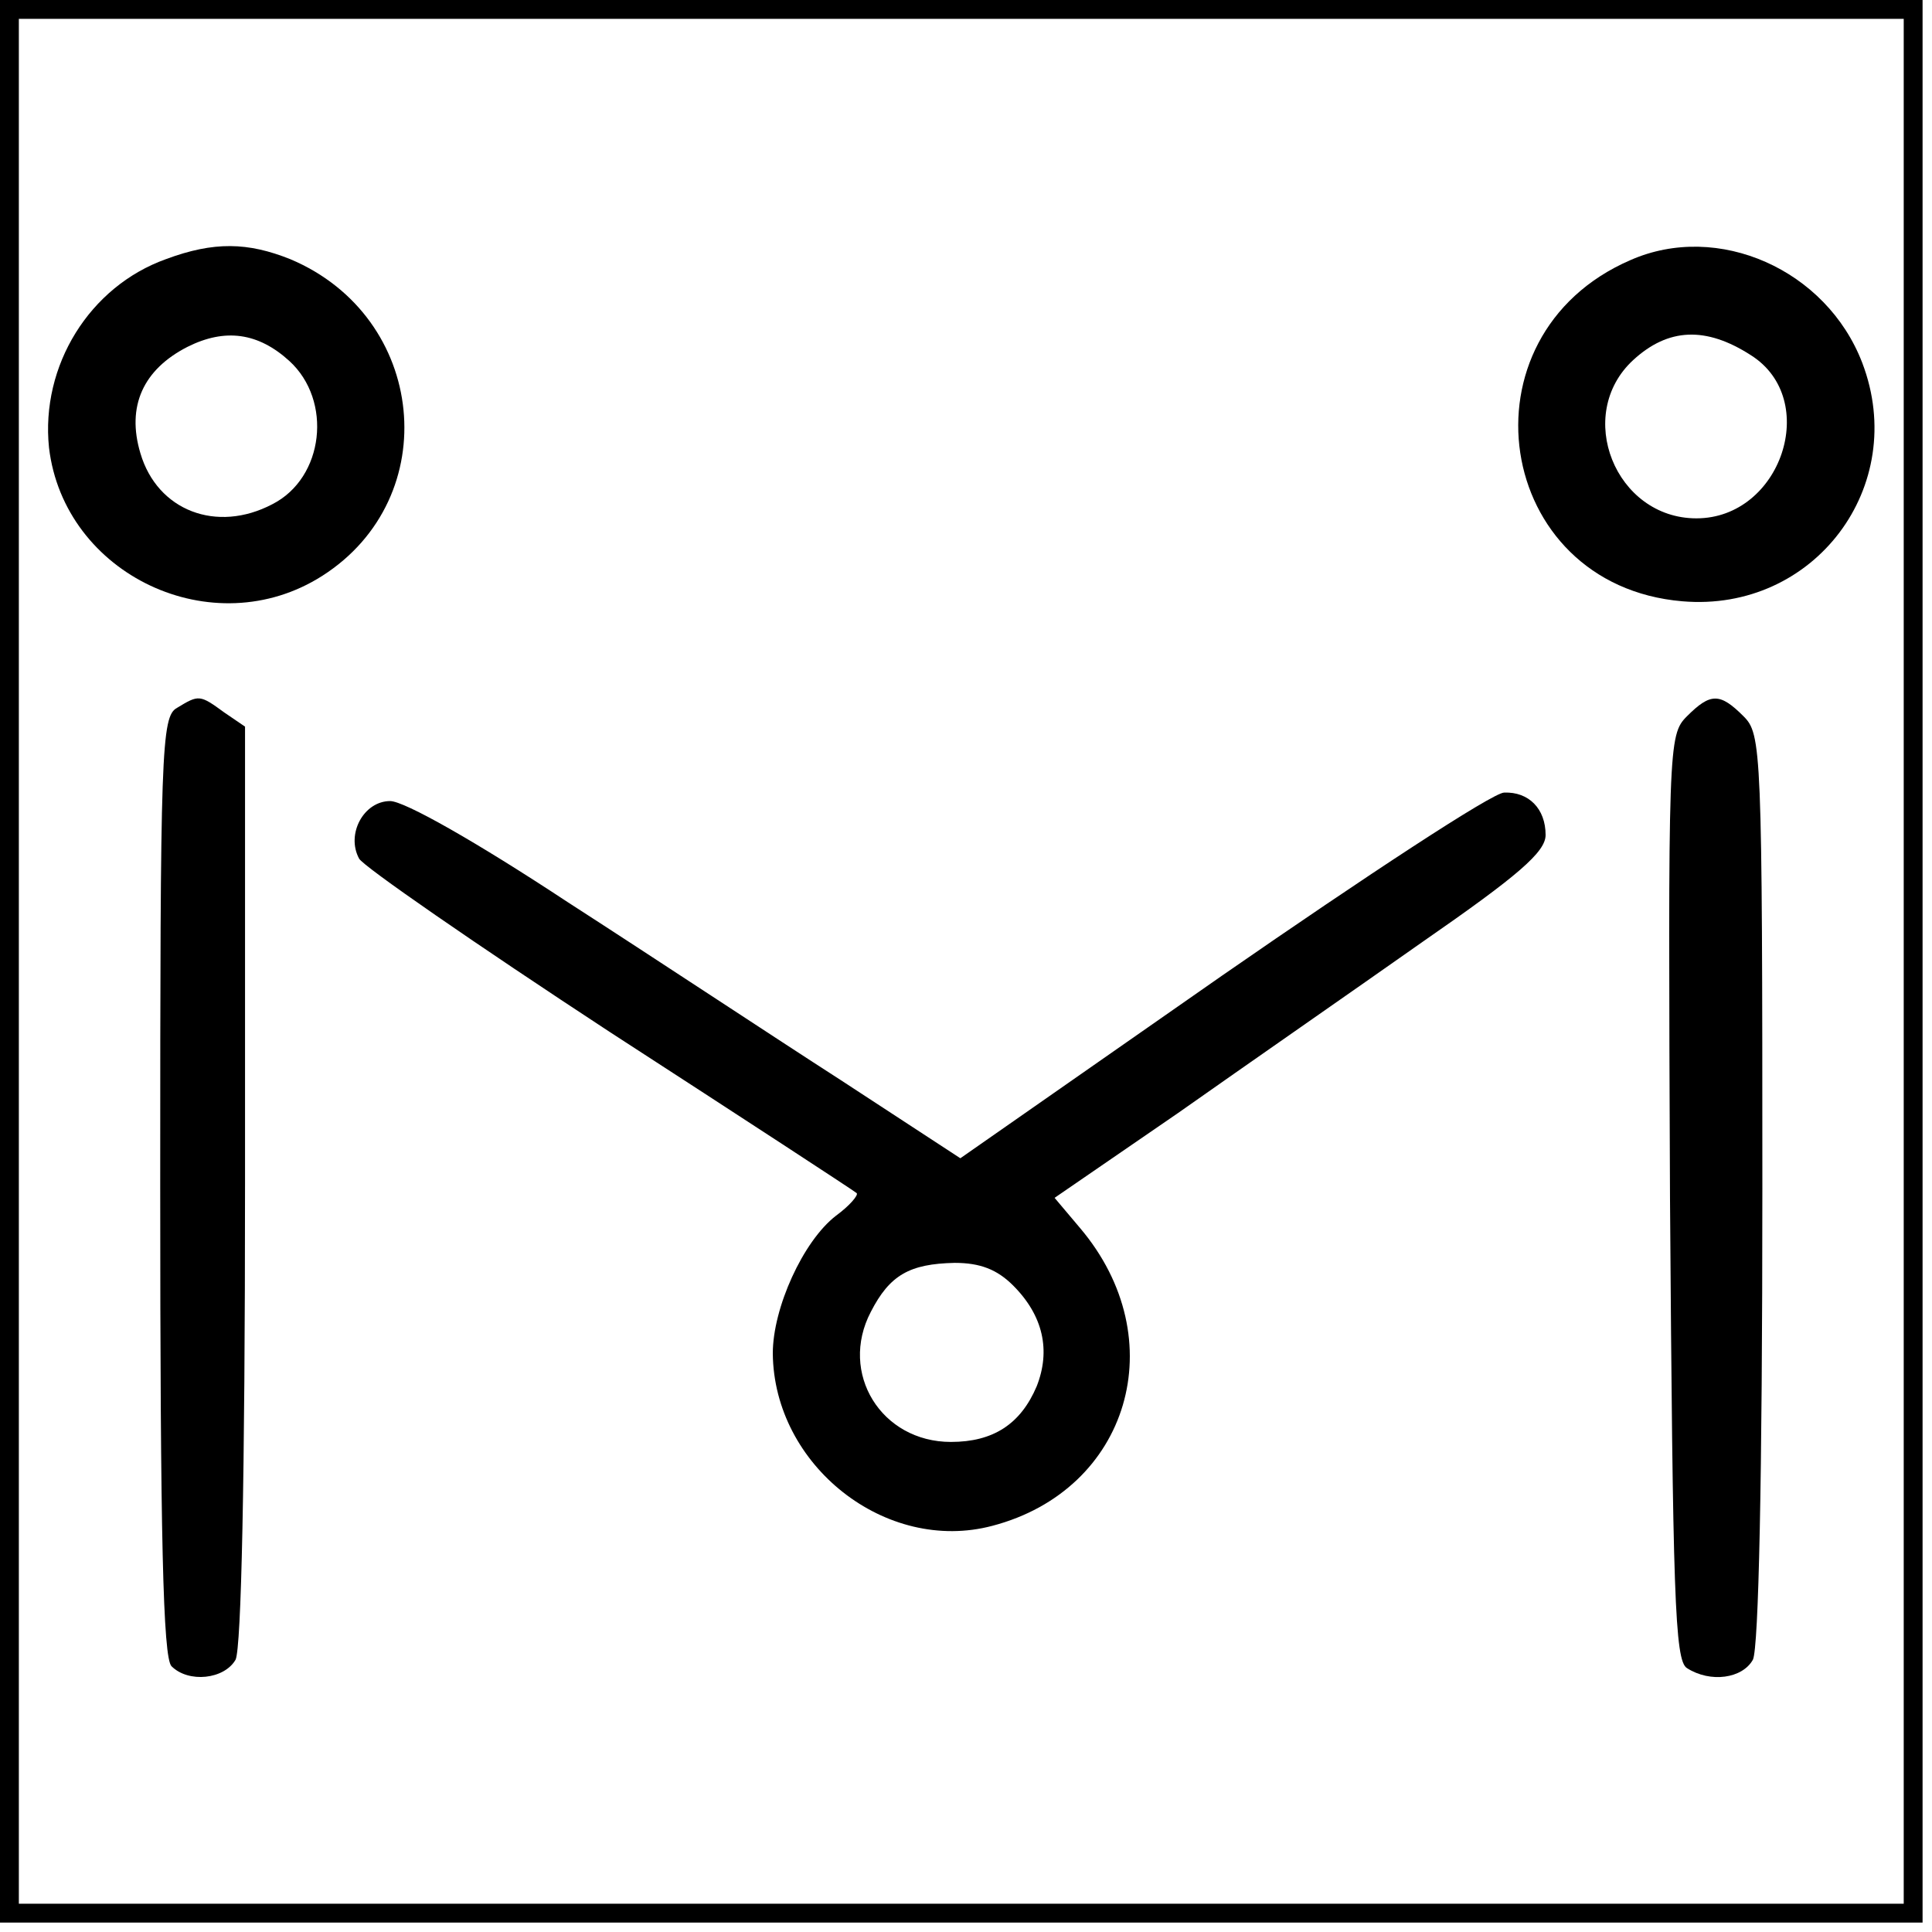
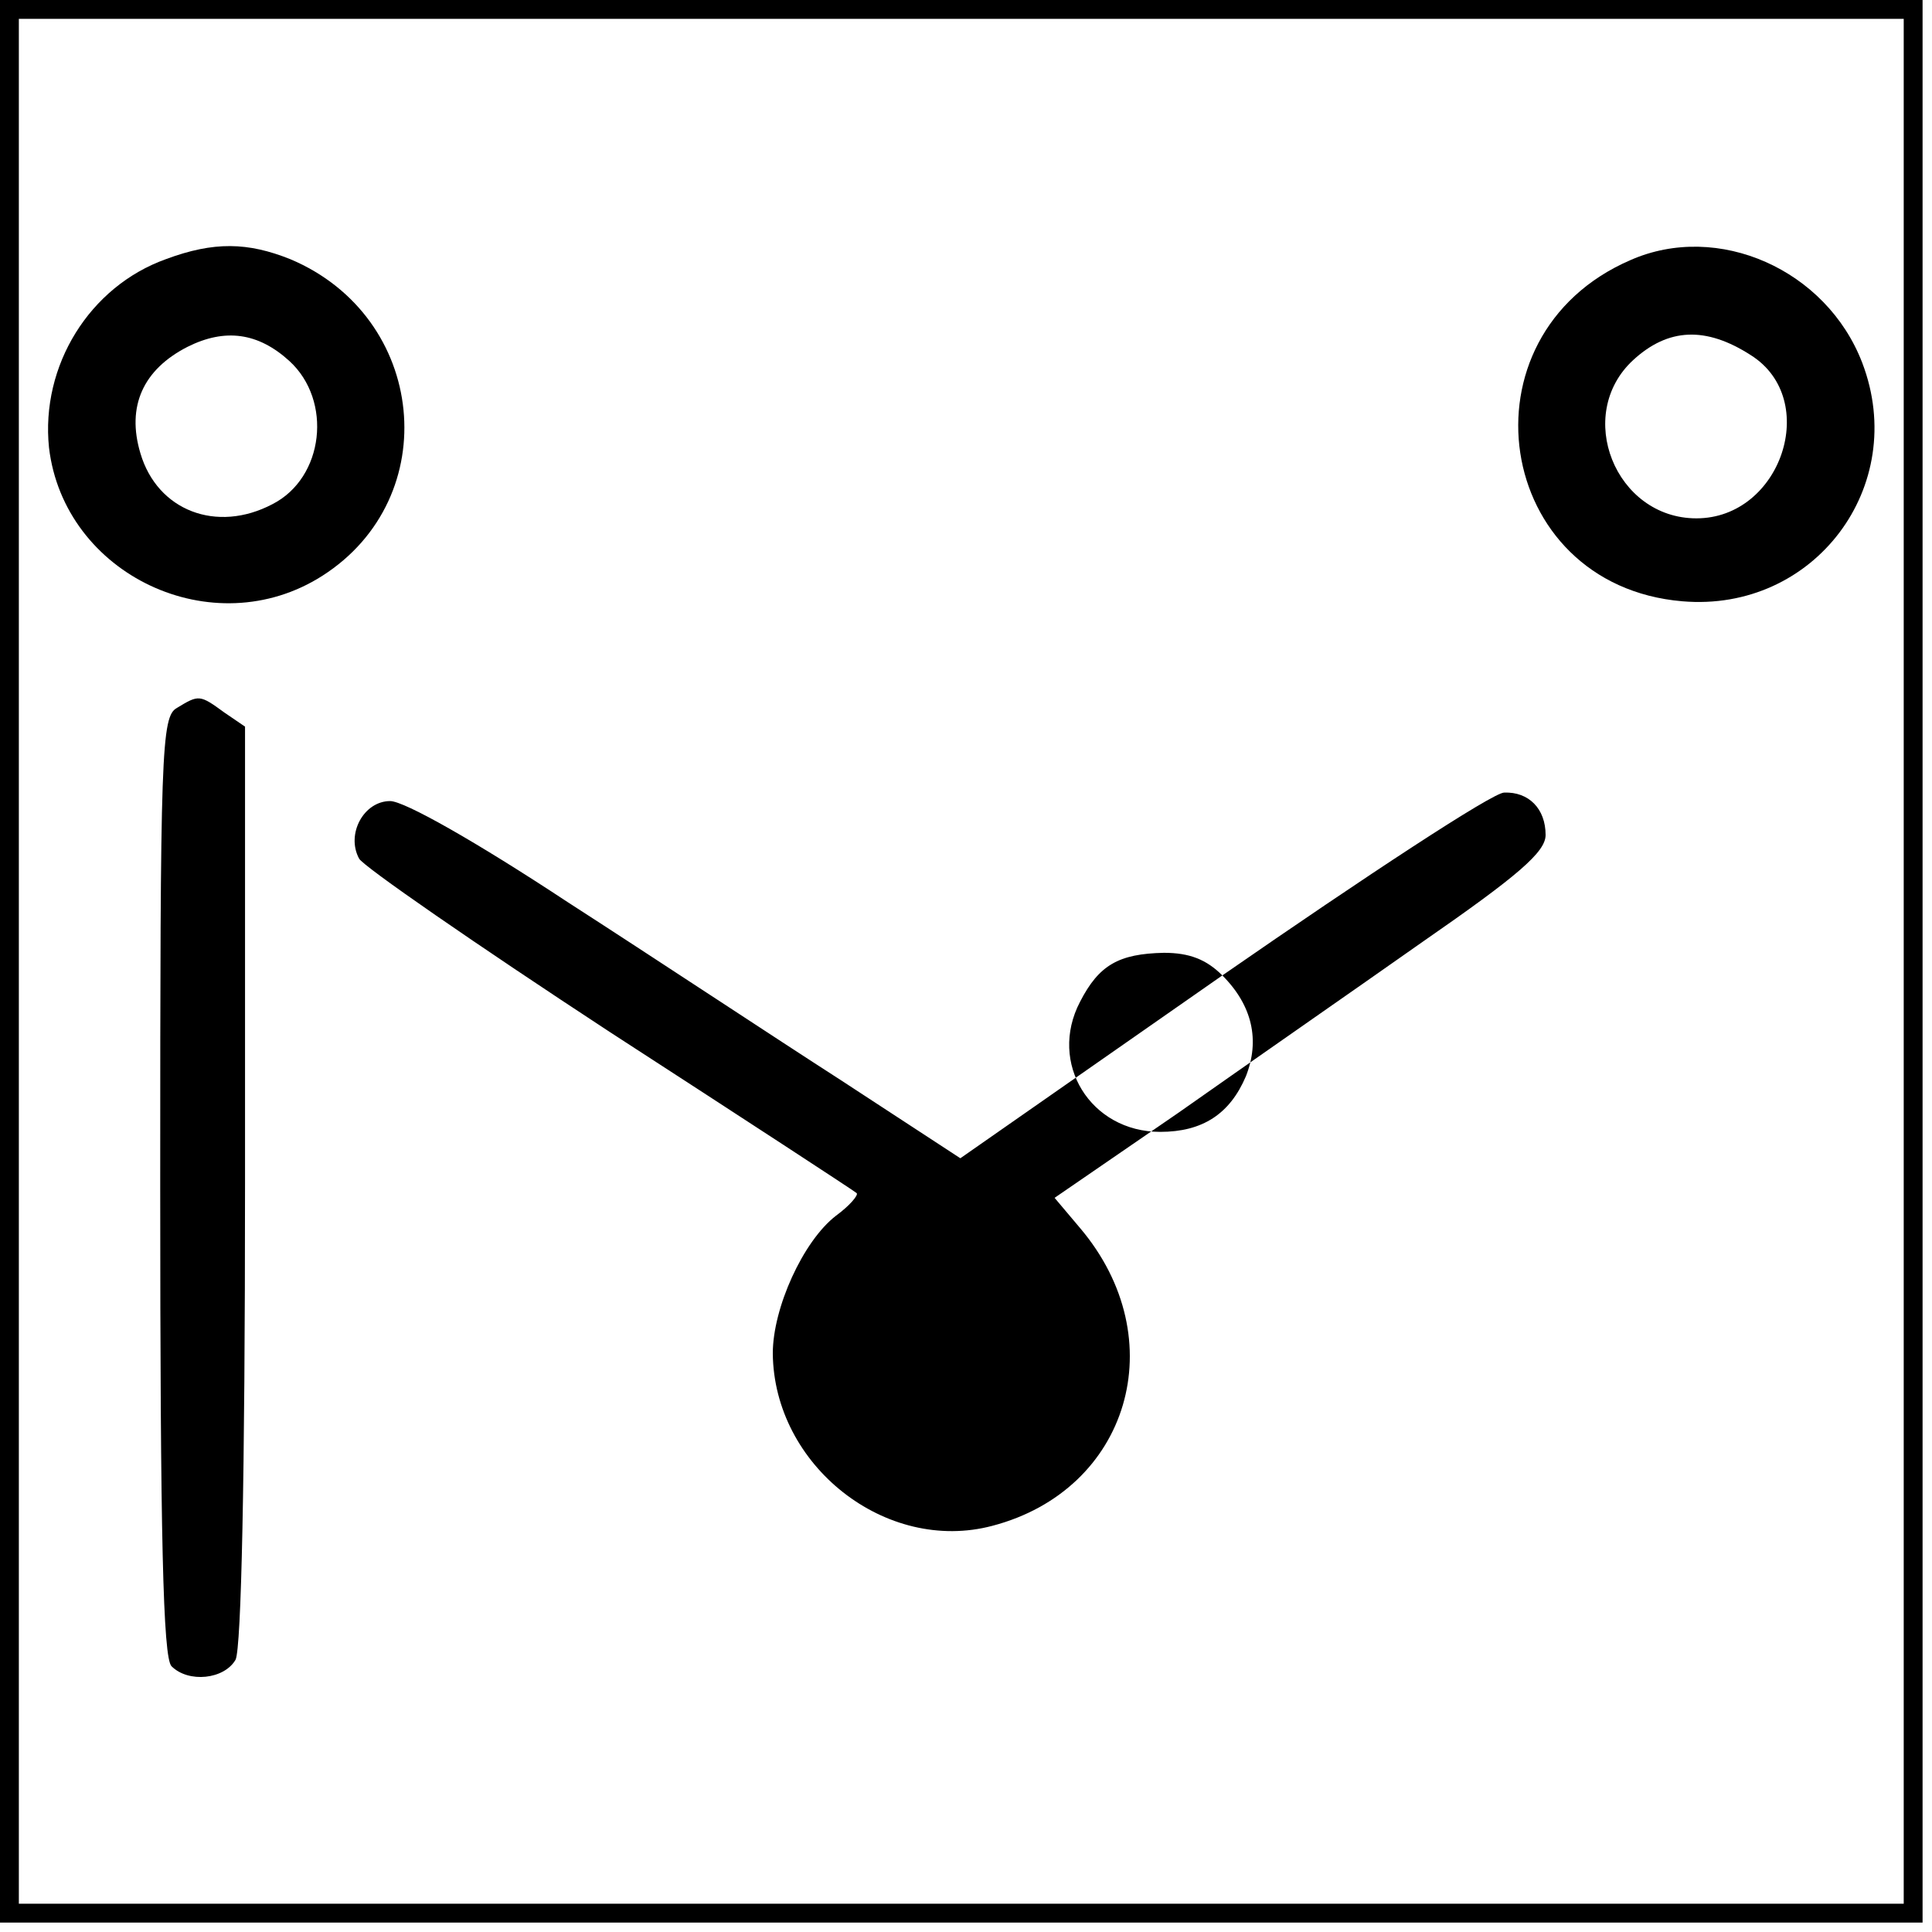
<svg xmlns="http://www.w3.org/2000/svg" version="1.0" width="205pt" height="205pt" viewBox="0 0 205 205" preserveAspectRatio="xMidYMid meet">
  <g transform="translate(0,205) scale(0.1,-0.1)" fill="#000000" stroke="none">
    <path d="M0 1030 l0 -1020 1020 0 1020 0 0 1020 0 1020 -1020 0 -1020 0 0 -1020z m2020 0 l0 -1000 -1000 0 -1000 0 0 1000 0 1000 1000 0 1000 0 0 -1000z" />
    <path d="M176 1775 c-81 -29 -133 -113 -124 -200 16 -135 174 -210 290 -136 130 83 111 275 -34 336 -45 18 -81 19 -132 0z m131 -108 c46 -42 37 -124 -18 -152 -59 -31 -122 -7 -140 54 -15 50 3 89 50 113 40 20 75 15 108 -15z" />
    <path d="M1730 1774 c-185 -80 -145 -345 55 -362 140 -12 241 122 191 253 -38 99 -153 150 -246 109z m128 -101 c74 -47 32 -173 -58 -173 -86 0 -130 110 -67 168 37 34 77 36 125 5z" />
    <path d="M188 1299 c-17 -9 -18 -44 -18 -507 0 -374 3 -501 12 -510 18 -18 56 -14 68 7 6 13 10 190 10 505 l0 485 -22 15 c-26 19 -27 19 -50 5z" />
-     <path d="M1790 1290 c-20 -20 -20 -30 -18 -511 3 -422 5 -491 18 -499 25 -16 59 -11 70 9 6 13 10 188 10 500 0 468 -1 482 -20 501 -25 25 -35 25 -60 0z" />
-     <path d="M1297 1015 l-278 -194 -127 83 c-70 45 -200 131 -290 189 -97 64 -173 107 -188 107 -28 0 -47 -35 -33 -61 4 -8 124 -91 266 -184 142 -92 260 -169 262 -171 2 -2 -7 -13 -22 -24 -35 -27 -67 -98 -67 -146 1 -119 120 -213 233 -183 145 38 193 198 93 316 l-27 32 131 90 c71 50 189 132 260 182 101 70 130 95 130 113 0 28 -18 46 -44 45 -12 0 -146 -88 -299 -194z m-222 -329 c32 -32 40 -69 25 -107 -17 -40 -46 -59 -91 -59 -74 0 -119 73 -85 138 20 39 41 51 89 52 27 0 45 -7 62 -24z" />
+     <path d="M1297 1015 l-278 -194 -127 83 c-70 45 -200 131 -290 189 -97 64 -173 107 -188 107 -28 0 -47 -35 -33 -61 4 -8 124 -91 266 -184 142 -92 260 -169 262 -171 2 -2 -7 -13 -22 -24 -35 -27 -67 -98 -67 -146 1 -119 120 -213 233 -183 145 38 193 198 93 316 l-27 32 131 90 c71 50 189 132 260 182 101 70 130 95 130 113 0 28 -18 46 -44 45 -12 0 -146 -88 -299 -194z c32 -32 40 -69 25 -107 -17 -40 -46 -59 -91 -59 -74 0 -119 73 -85 138 20 39 41 51 89 52 27 0 45 -7 62 -24z" />
  </g>
</svg>